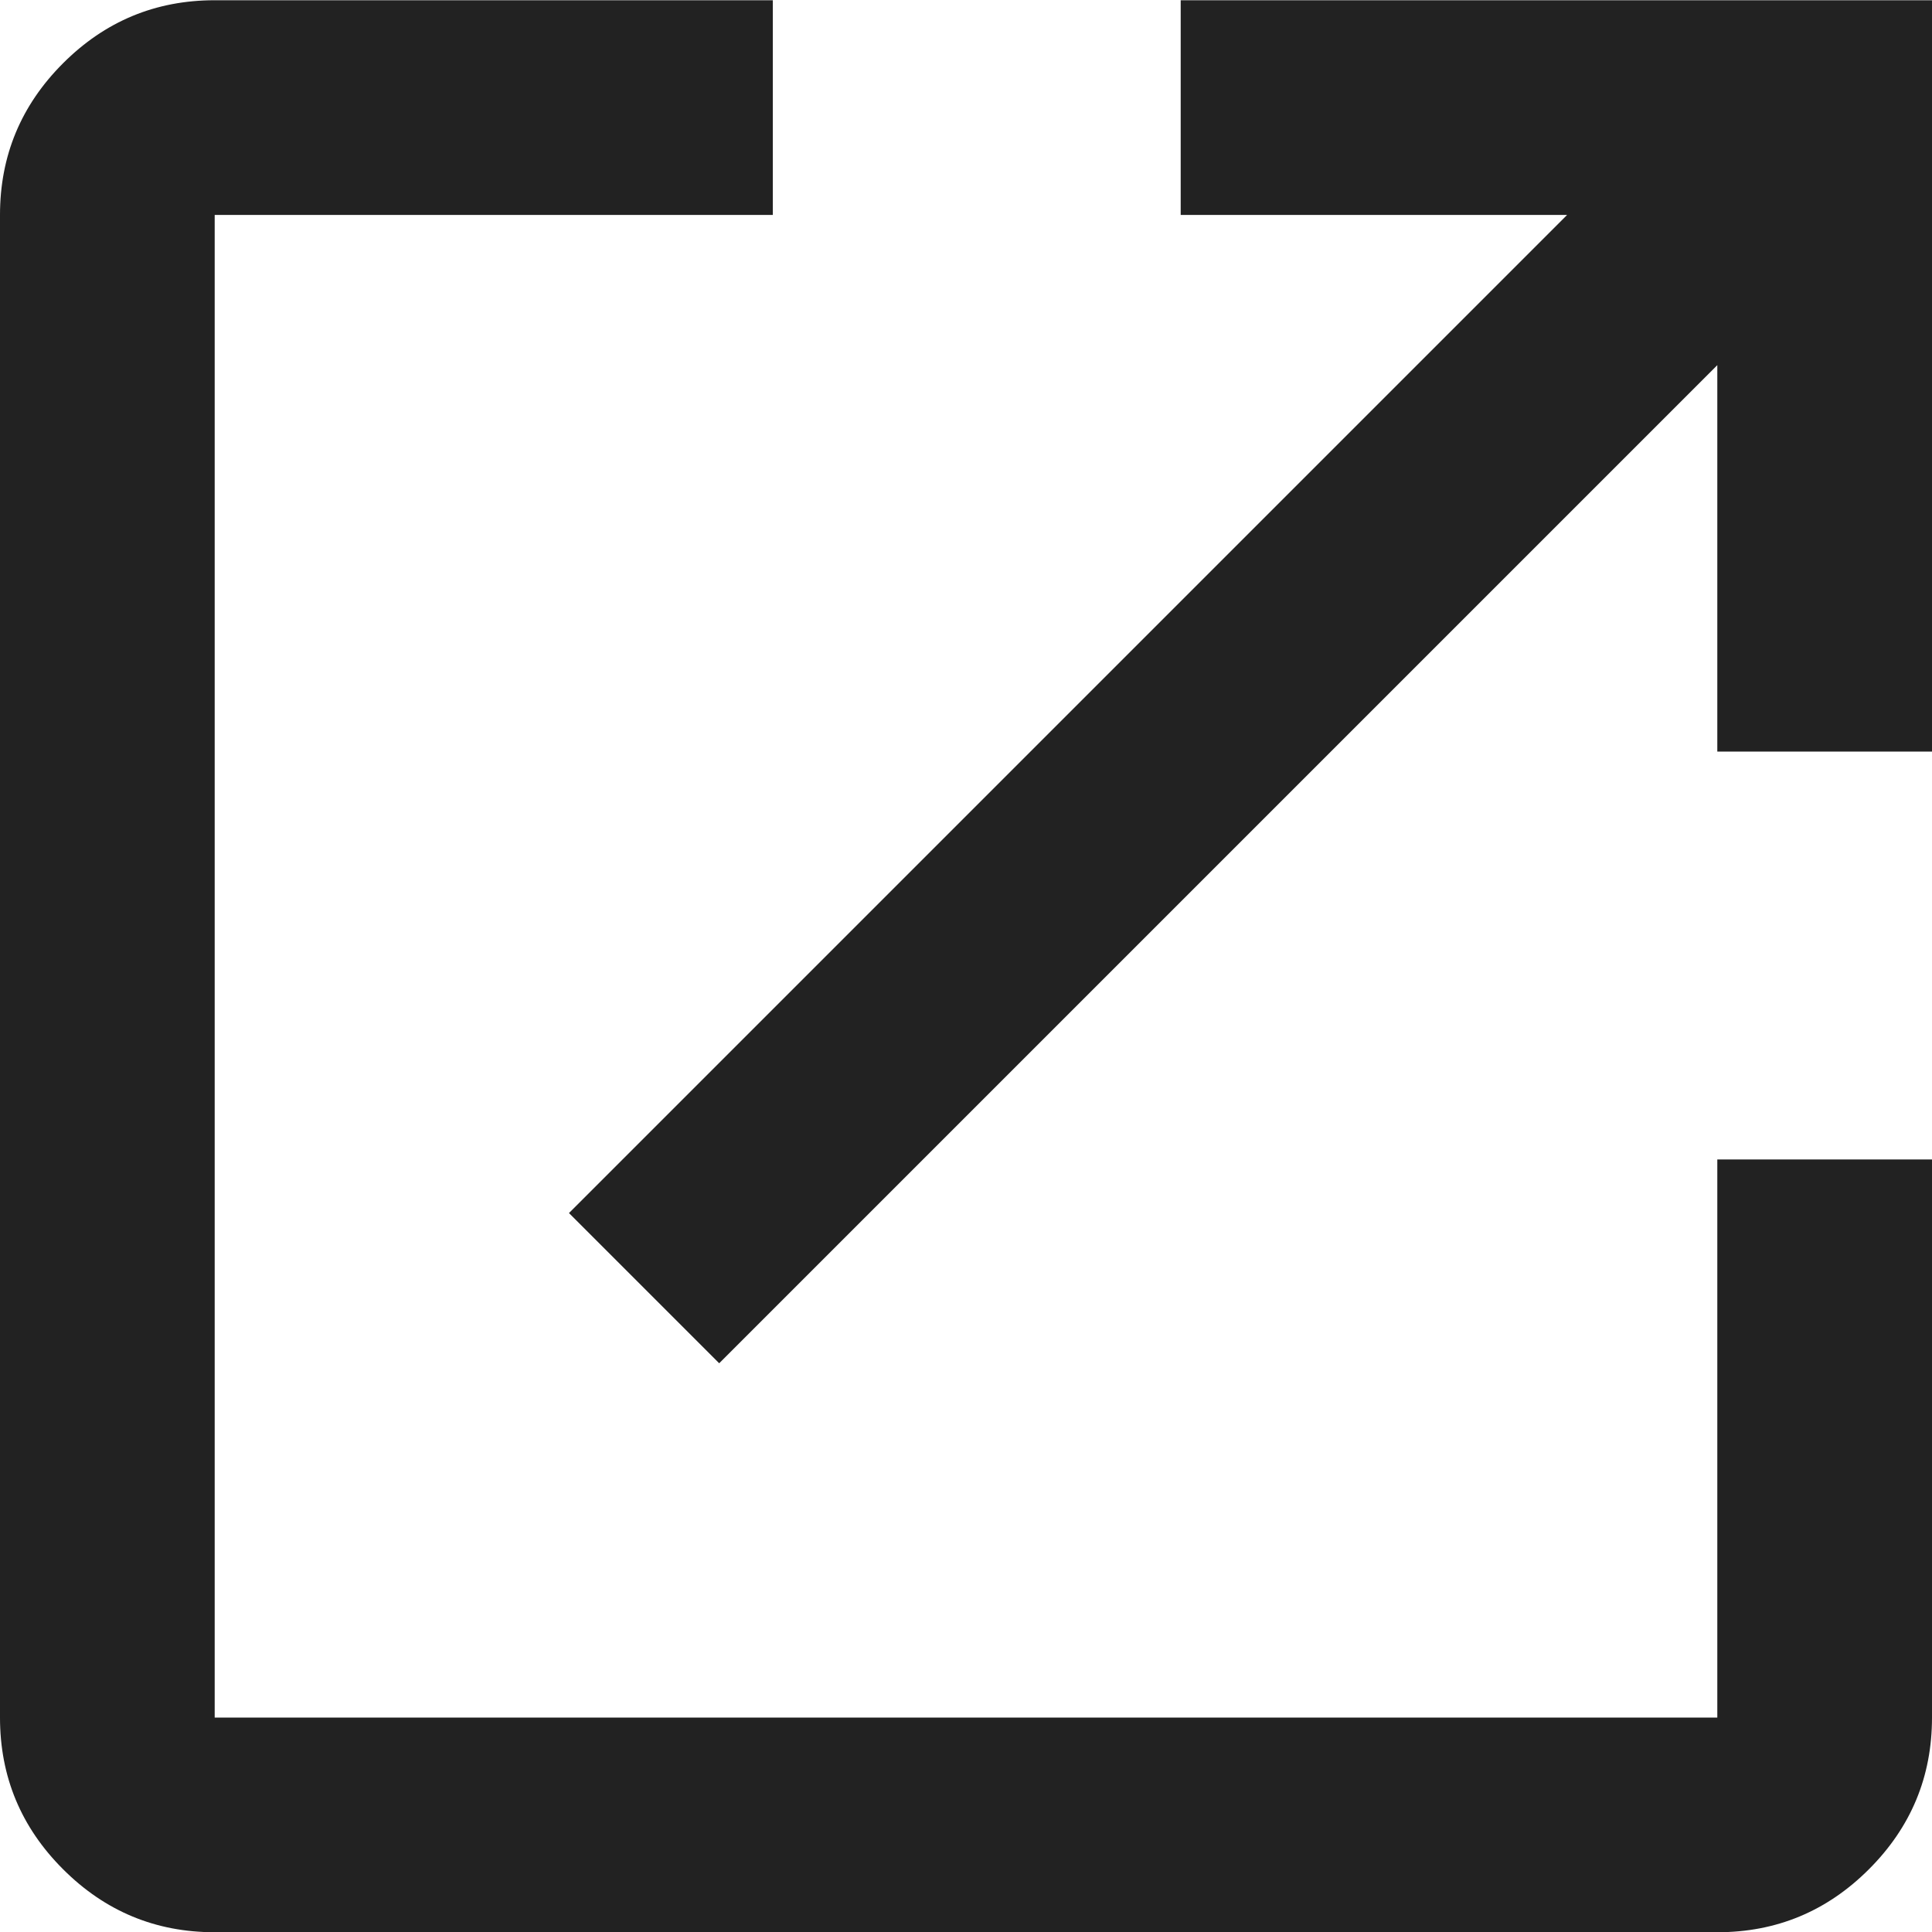
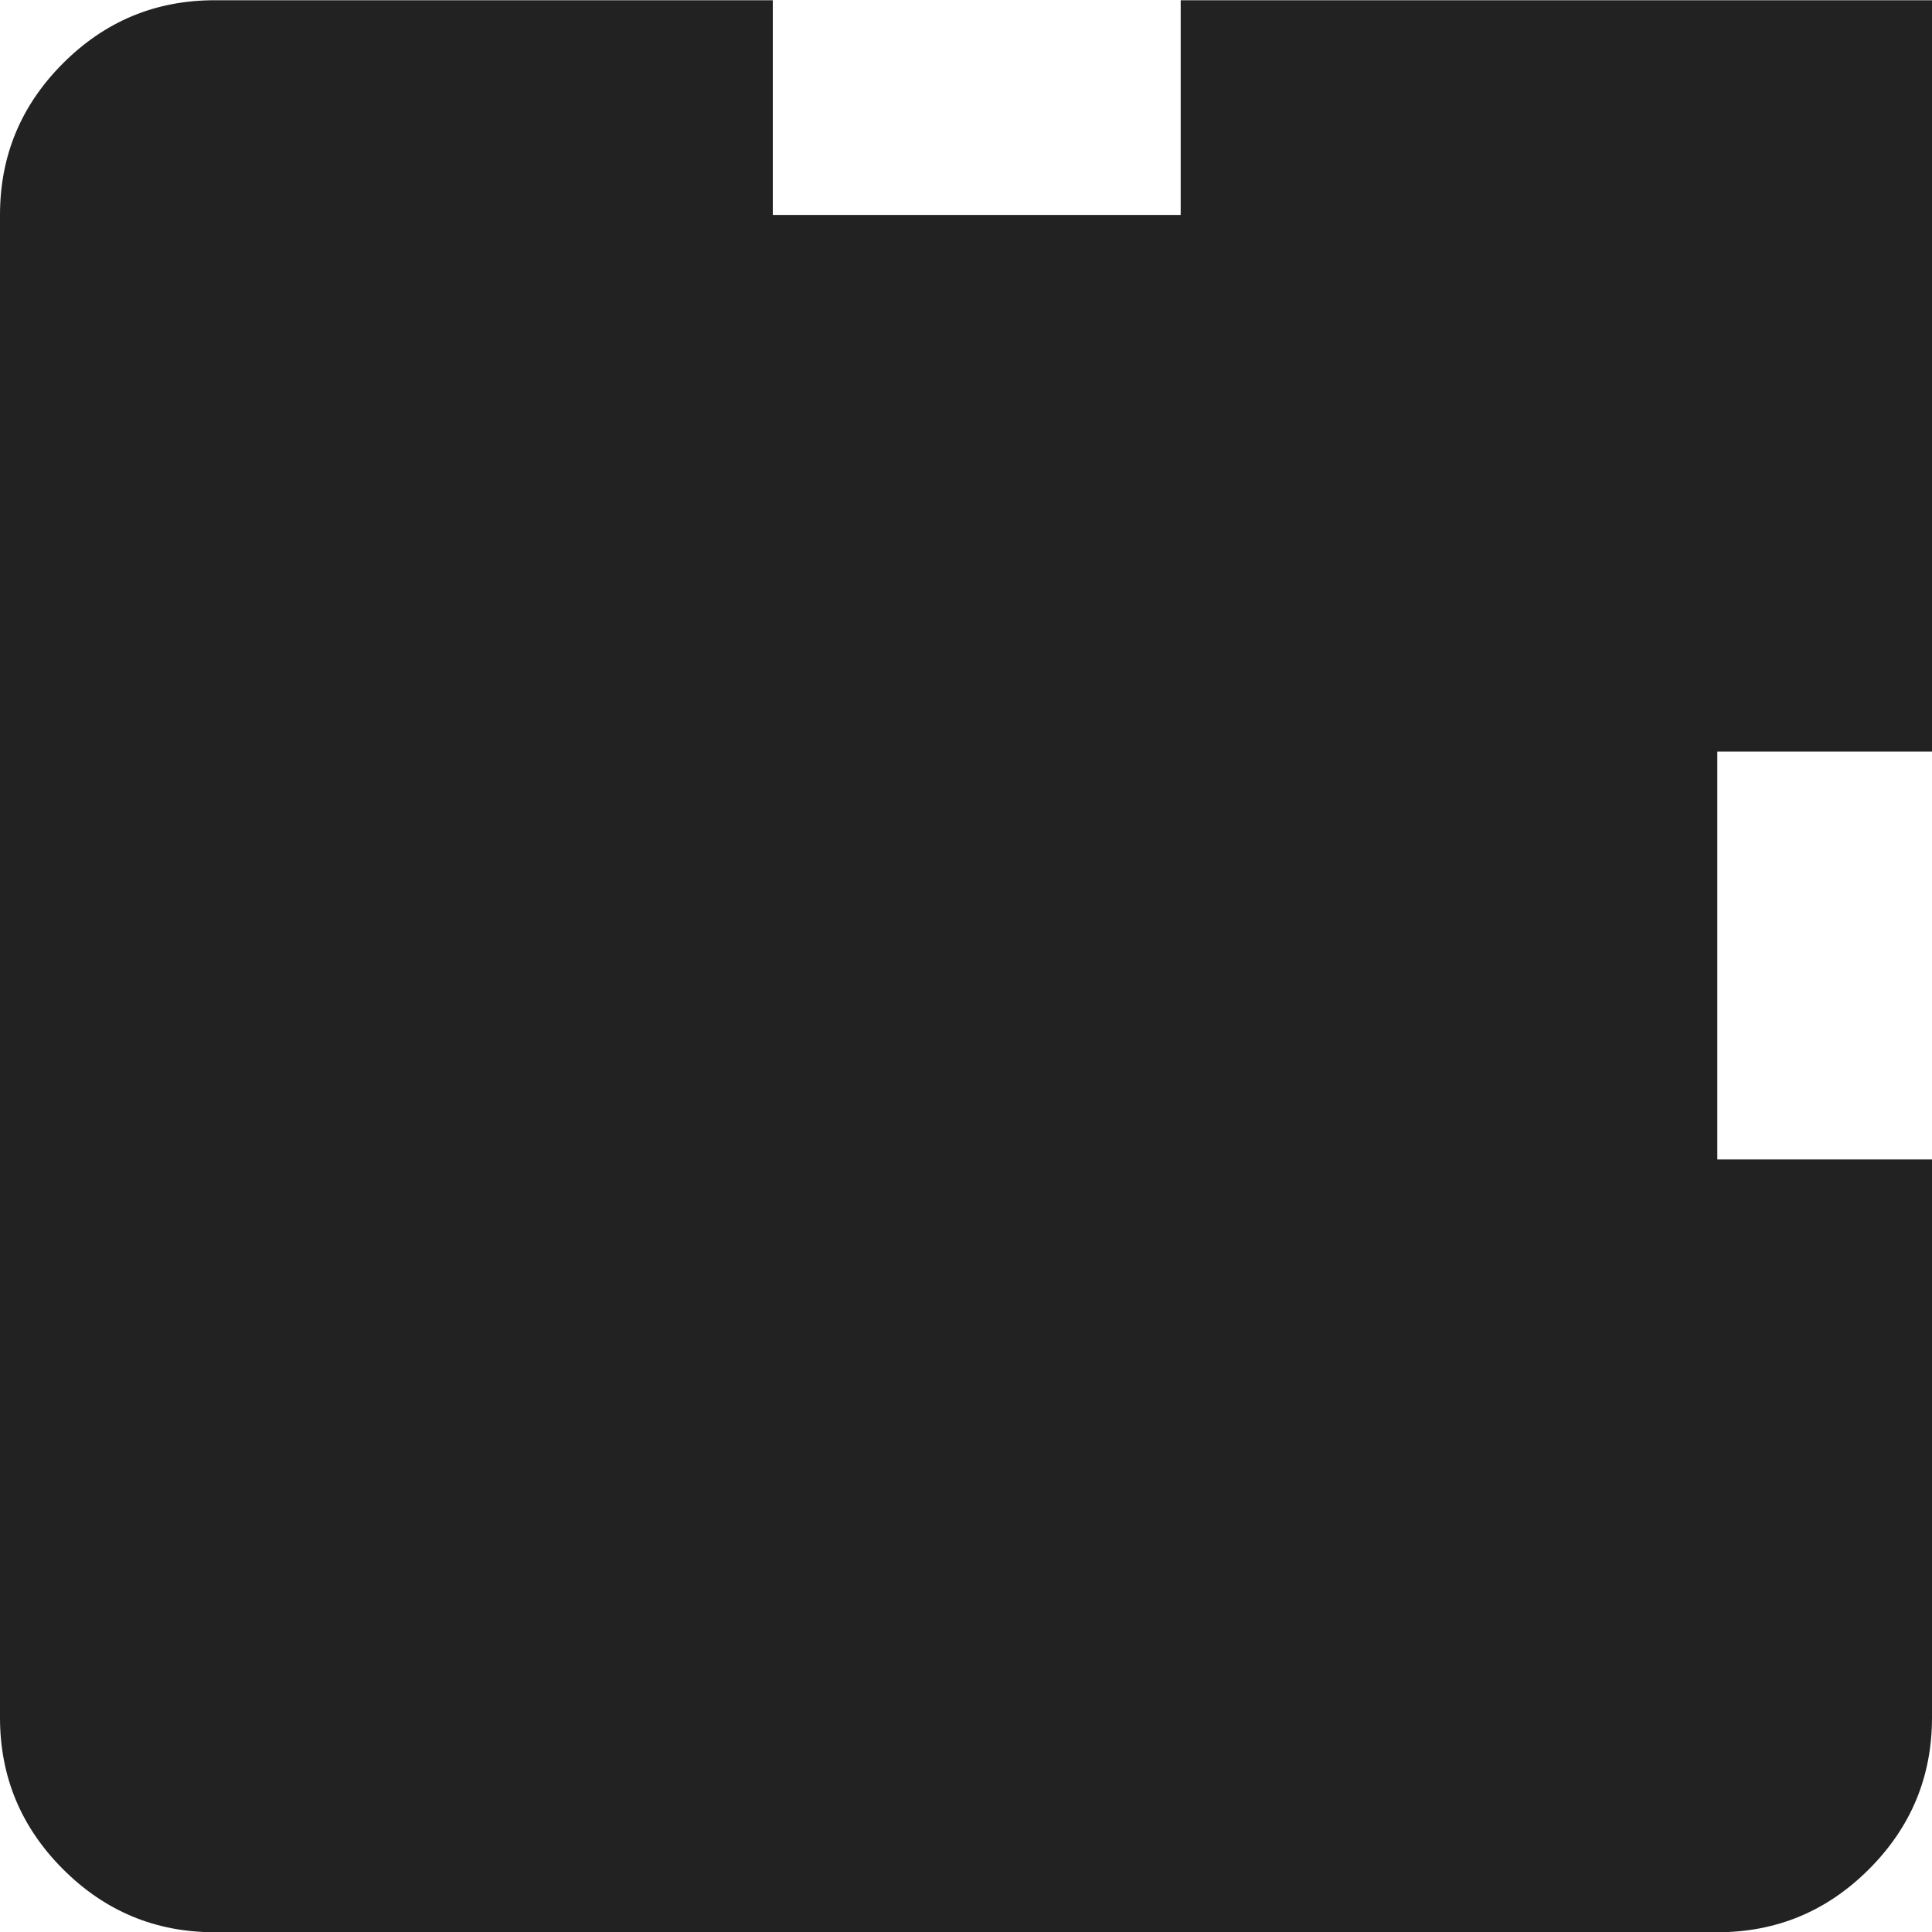
<svg xmlns="http://www.w3.org/2000/svg" width="8" height="8" viewBox="0 0 8 8" fill="none">
-   <path d="M0.889 8.001C0.644 8.001 0.435 7.914 0.261 7.74C0.087 7.566 0 7.357 0 7.112V0.89C0 0.645 0.087 0.436 0.261 0.262C0.435 0.088 0.644 0.001 0.889 0.001H3.2V0.89H0.889V7.112H7.111V4.801H8V7.112C8 7.357 7.913 7.566 7.739 7.74C7.565 7.914 7.356 8.001 7.111 8.001H0.889ZM2.978 5.645L2.356 5.023L6.489 0.89H4.889V0.001H8V3.112H7.111V1.512L2.978 5.645Z" fill="#222222" />
+   <path d="M0.889 8.001C0.644 8.001 0.435 7.914 0.261 7.74C0.087 7.566 0 7.357 0 7.112V0.89C0 0.645 0.087 0.436 0.261 0.262C0.435 0.088 0.644 0.001 0.889 0.001H3.2V0.89H0.889H7.111V4.801H8V7.112C8 7.357 7.913 7.566 7.739 7.74C7.565 7.914 7.356 8.001 7.111 8.001H0.889ZM2.978 5.645L2.356 5.023L6.489 0.89H4.889V0.001H8V3.112H7.111V1.512L2.978 5.645Z" fill="#222222" />
</svg>